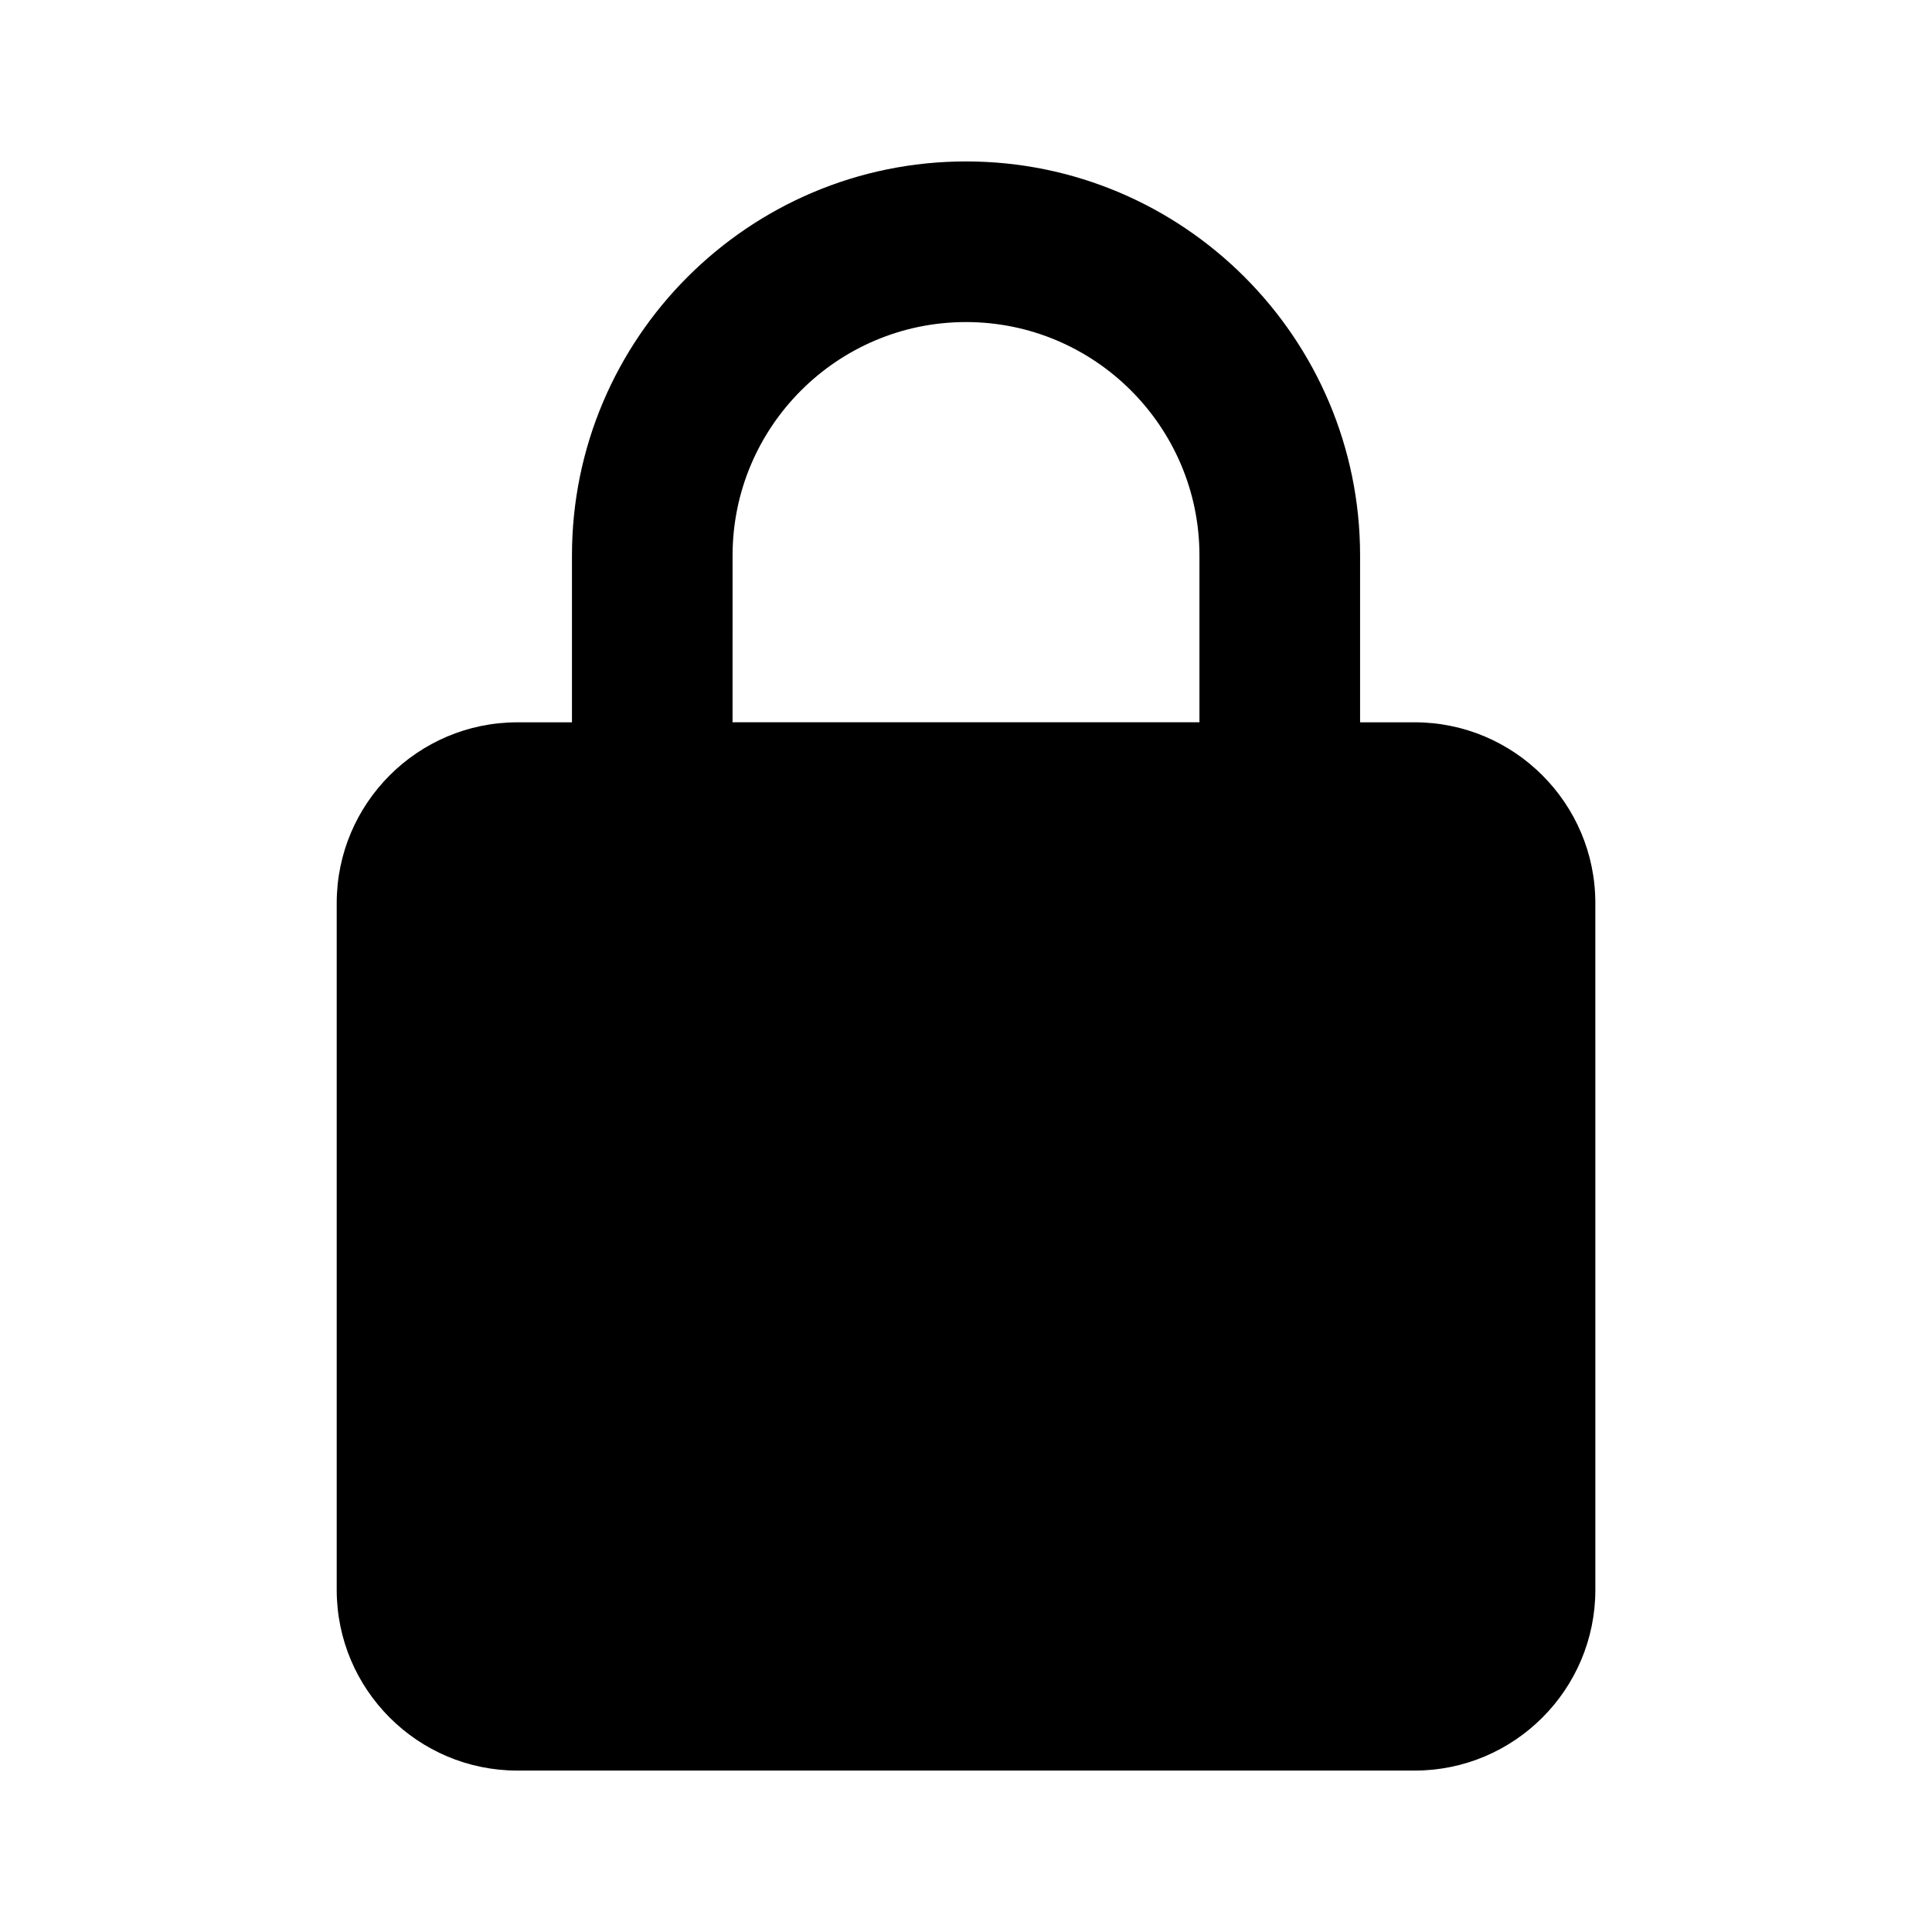
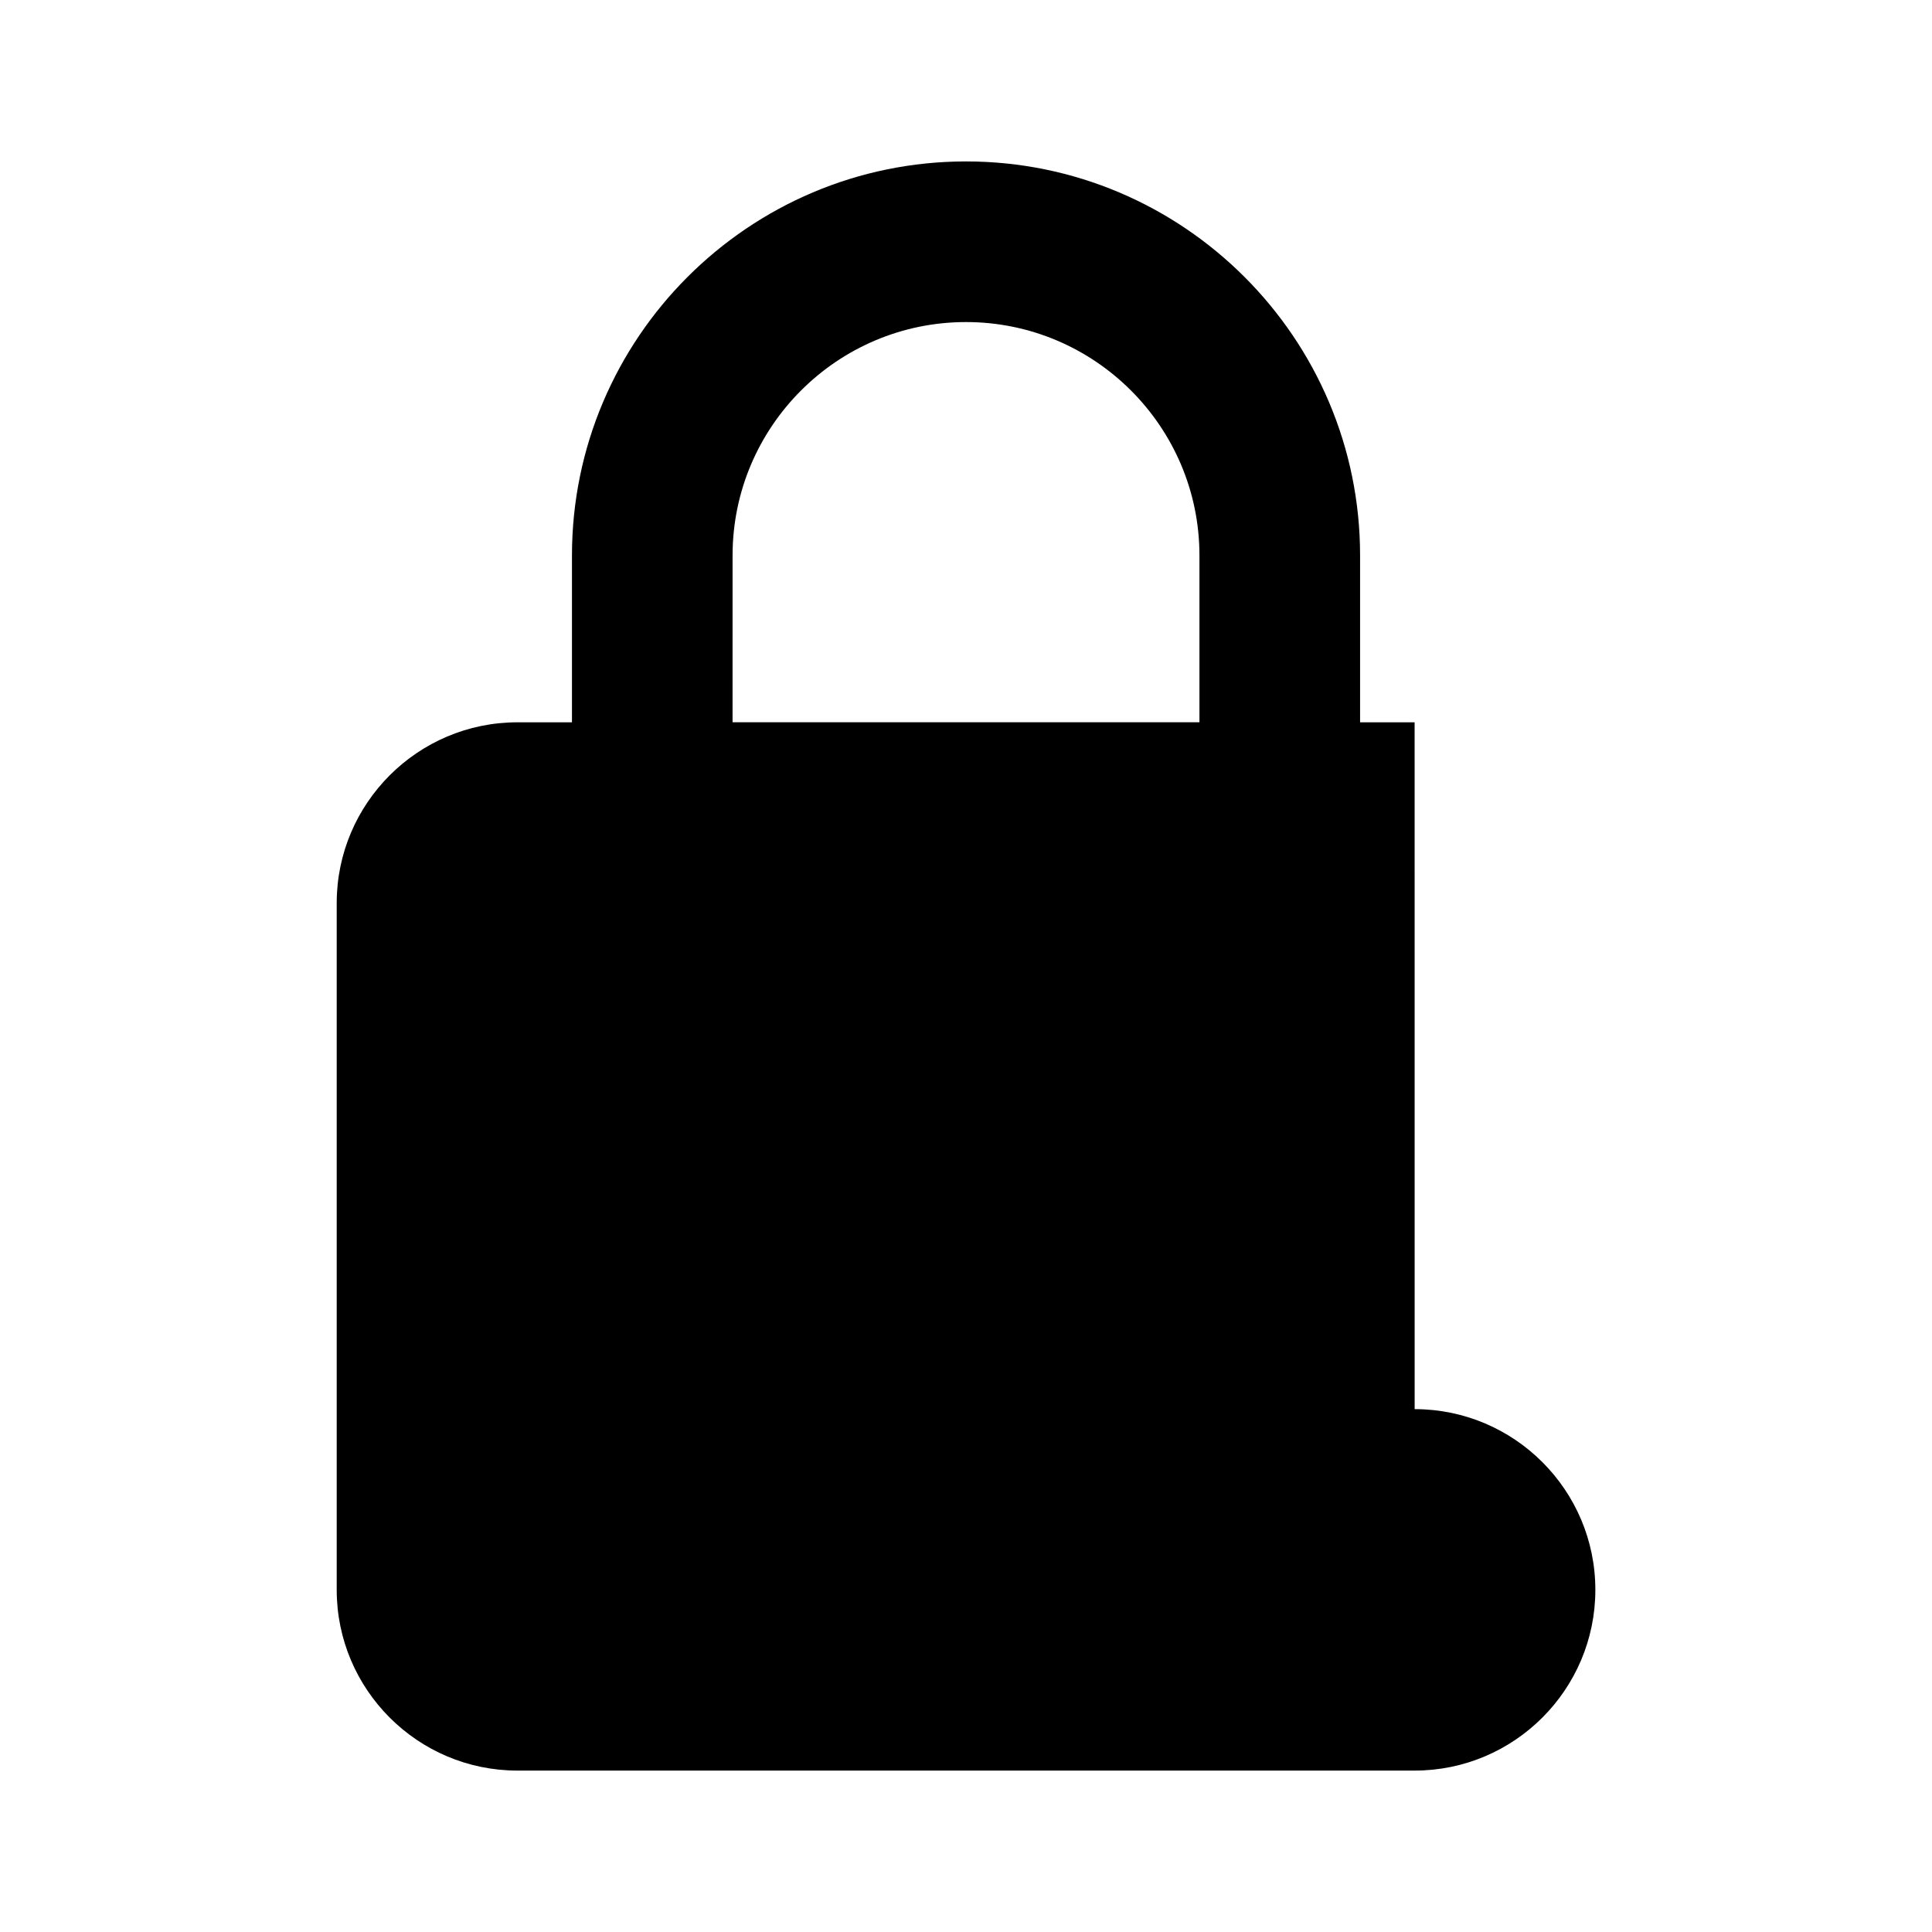
<svg xmlns="http://www.w3.org/2000/svg" fill="#000000" width="800px" height="800px" version="1.1" viewBox="144 144 512 512">
-   <path d="m518.89 335.42h-14.453v-44.199c0-57.594-46.848-104.44-104.43-104.44s-104.43 46.848-104.43 104.44v44.199h-14.453c-26.41 0-47.891 21.492-47.891 47.902v182.01c0 26.41 21.484 47.891 47.891 47.891h237.77c26.41 0 47.891-21.484 47.891-47.891l-0.004-182.02c0.008-26.41-21.477-47.895-47.887-47.895zm-180.75-44.207c0-34.113 27.75-61.863 61.863-61.863s61.863 27.75 61.863 61.863v44.199h-123.73z" />
+   <path d="m518.89 335.42h-14.453v-44.199c0-57.594-46.848-104.44-104.43-104.44s-104.43 46.848-104.43 104.44v44.199h-14.453c-26.41 0-47.891 21.492-47.891 47.902v182.01c0 26.41 21.484 47.891 47.891 47.891h237.77c26.41 0 47.891-21.484 47.891-47.891c0.008-26.41-21.477-47.895-47.887-47.895zm-180.75-44.207c0-34.113 27.75-61.863 61.863-61.863s61.863 27.75 61.863 61.863v44.199h-123.73z" />
</svg>